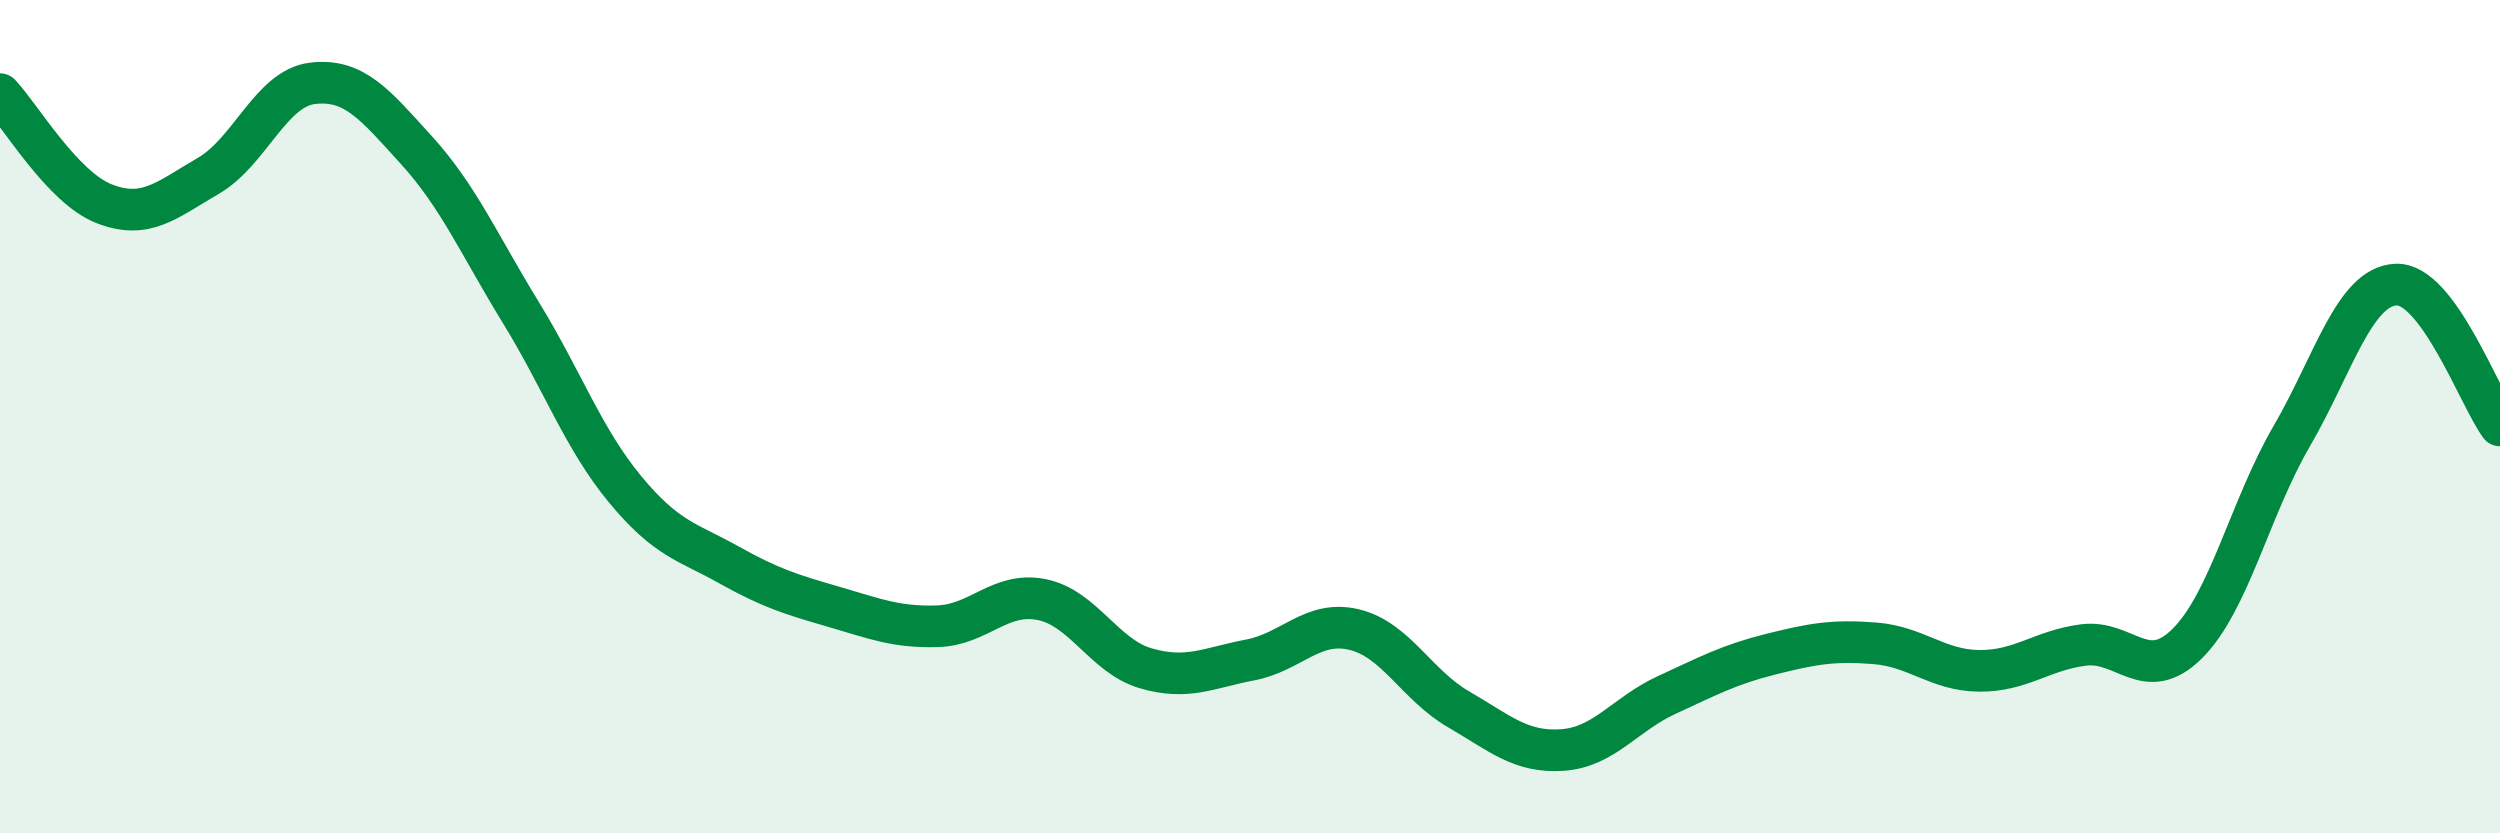
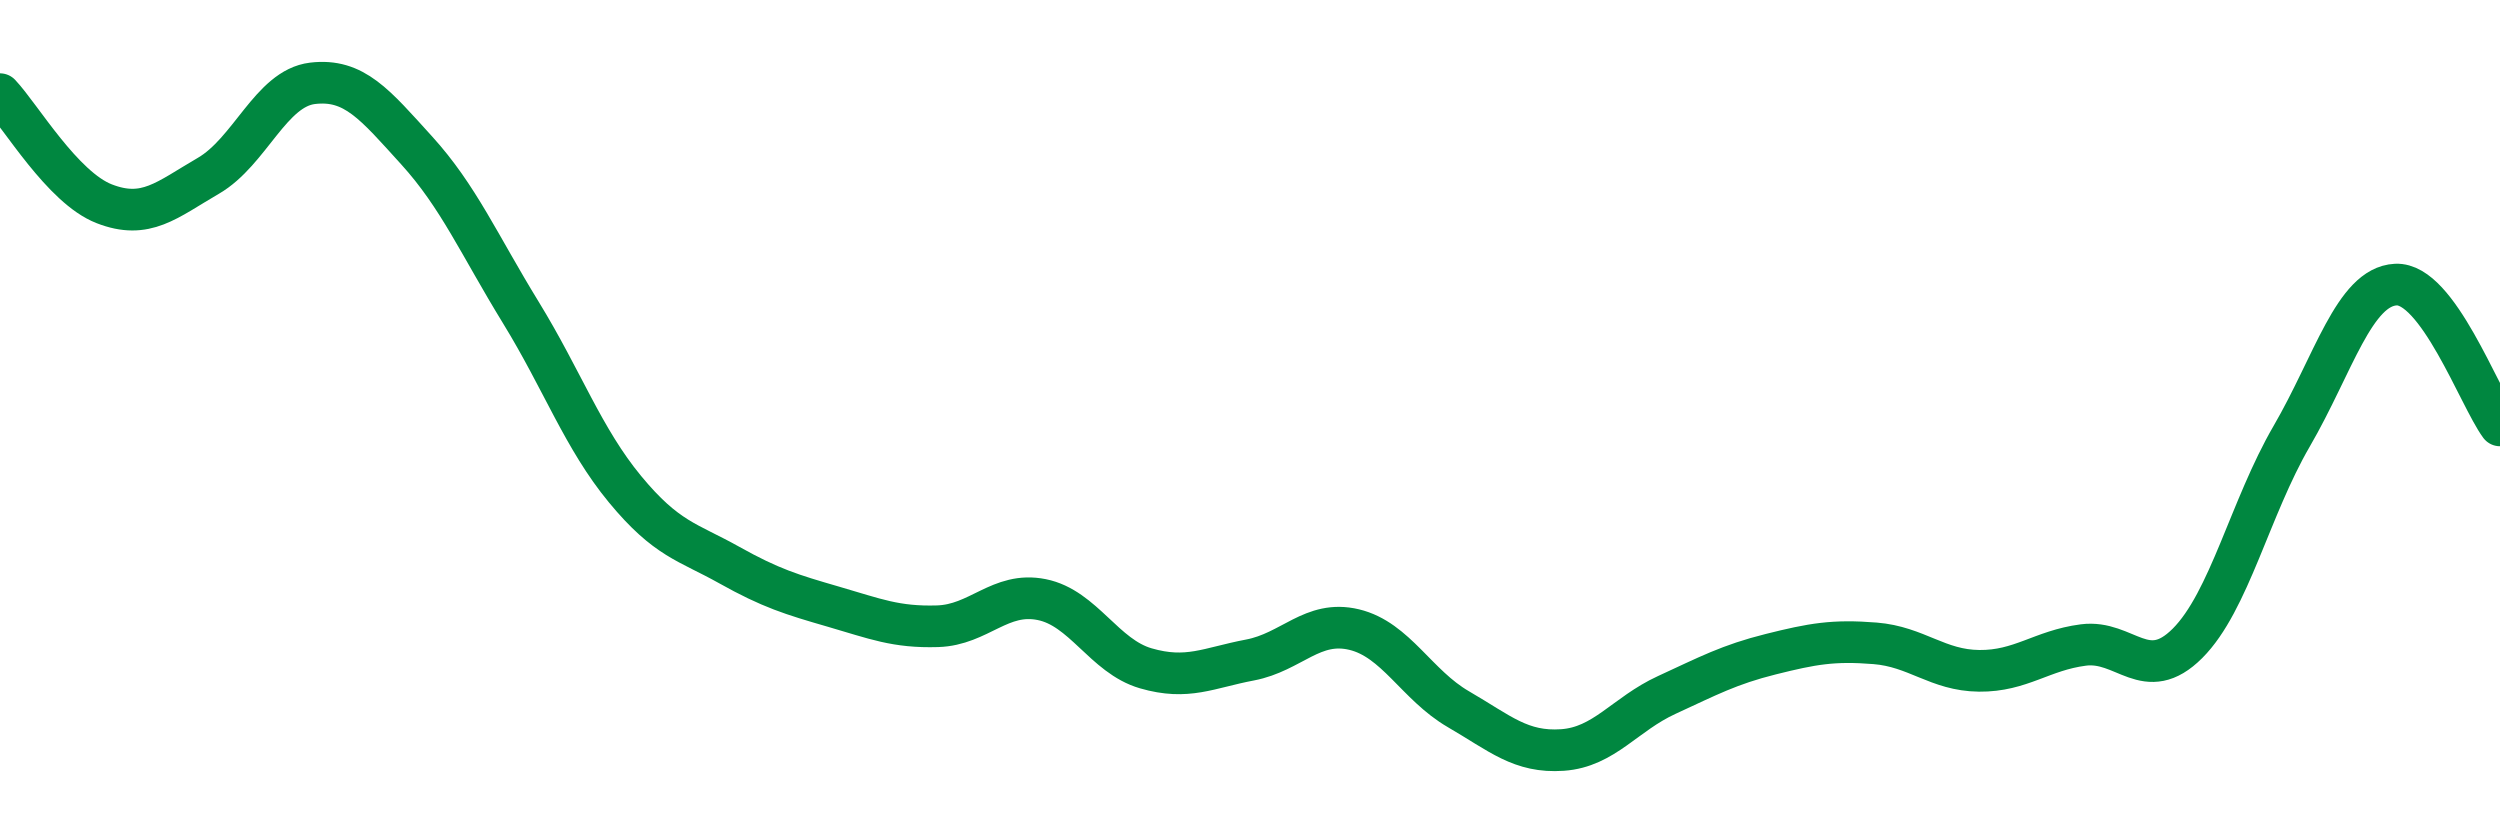
<svg xmlns="http://www.w3.org/2000/svg" width="60" height="20" viewBox="0 0 60 20">
-   <path d="M 0,2.26 C 0.5,2.79 1.5,4.5 2.5,4.89 C 3.5,5.28 4,4.8 5,4.22 C 6,3.64 6.5,2.12 7.5,2 C 8.5,1.88 9,2.51 10,3.61 C 11,4.71 11.5,5.87 12.5,7.5 C 13.5,9.13 14,10.53 15,11.74 C 16,12.95 16.5,13 17.5,13.56 C 18.5,14.12 19,14.27 20,14.56 C 21,14.85 21.5,15.06 22.5,15.03 C 23.5,15 24,14.19 25,14.39 C 26,14.59 26.5,15.75 27.5,16.04 C 28.5,16.33 29,16.03 30,15.84 C 31,15.65 31.5,14.87 32.5,15.11 C 33.5,15.35 34,16.44 35,17.02 C 36,17.6 36.5,18.07 37.5,18 C 38.5,17.93 39,17.14 40,16.68 C 41,16.22 41.5,15.95 42.5,15.7 C 43.5,15.45 44,15.36 45,15.44 C 46,15.52 46.5,16.09 47.5,16.1 C 48.5,16.11 49,15.61 50,15.48 C 51,15.35 51.5,16.44 52.5,15.44 C 53.5,14.44 54,12.19 55,10.47 C 56,8.75 56.5,6.88 57.5,6.83 C 58.5,6.78 59.5,9.53 60,10.21L60 20L0 20Z" fill="#008740" opacity="0.1" stroke-linecap="round" stroke-linejoin="round" />
  <path d="M 0,2.26 C 0.5,2.79 1.5,4.5 2.5,4.89 C 3.5,5.28 4,4.8 5,4.22 C 6,3.64 6.5,2.12 7.5,2 C 8.5,1.88 9,2.51 10,3.61 C 11,4.71 11.5,5.87 12.5,7.5 C 13.5,9.13 14,10.53 15,11.74 C 16,12.95 16.5,13 17.5,13.56 C 18.5,14.12 19,14.27 20,14.56 C 21,14.85 21.5,15.06 22.5,15.03 C 23.5,15 24,14.19 25,14.39 C 26,14.59 26.5,15.75 27.5,16.04 C 28.5,16.33 29,16.03 30,15.84 C 31,15.65 31.5,14.87 32.5,15.11 C 33.5,15.35 34,16.44 35,17.02 C 36,17.6 36.5,18.07 37.5,18 C 38.5,17.93 39,17.14 40,16.68 C 41,16.22 41.5,15.95 42.5,15.7 C 43.5,15.45 44,15.36 45,15.44 C 46,15.52 46.5,16.09 47.5,16.1 C 48.5,16.11 49,15.61 50,15.48 C 51,15.35 51.5,16.44 52.5,15.44 C 53.5,14.44 54,12.19 55,10.47 C 56,8.75 56.5,6.88 57.5,6.83 C 58.5,6.78 59.5,9.53 60,10.21" stroke="#008740" stroke-width="1" fill="none" stroke-linecap="round" stroke-linejoin="round" />
</svg>